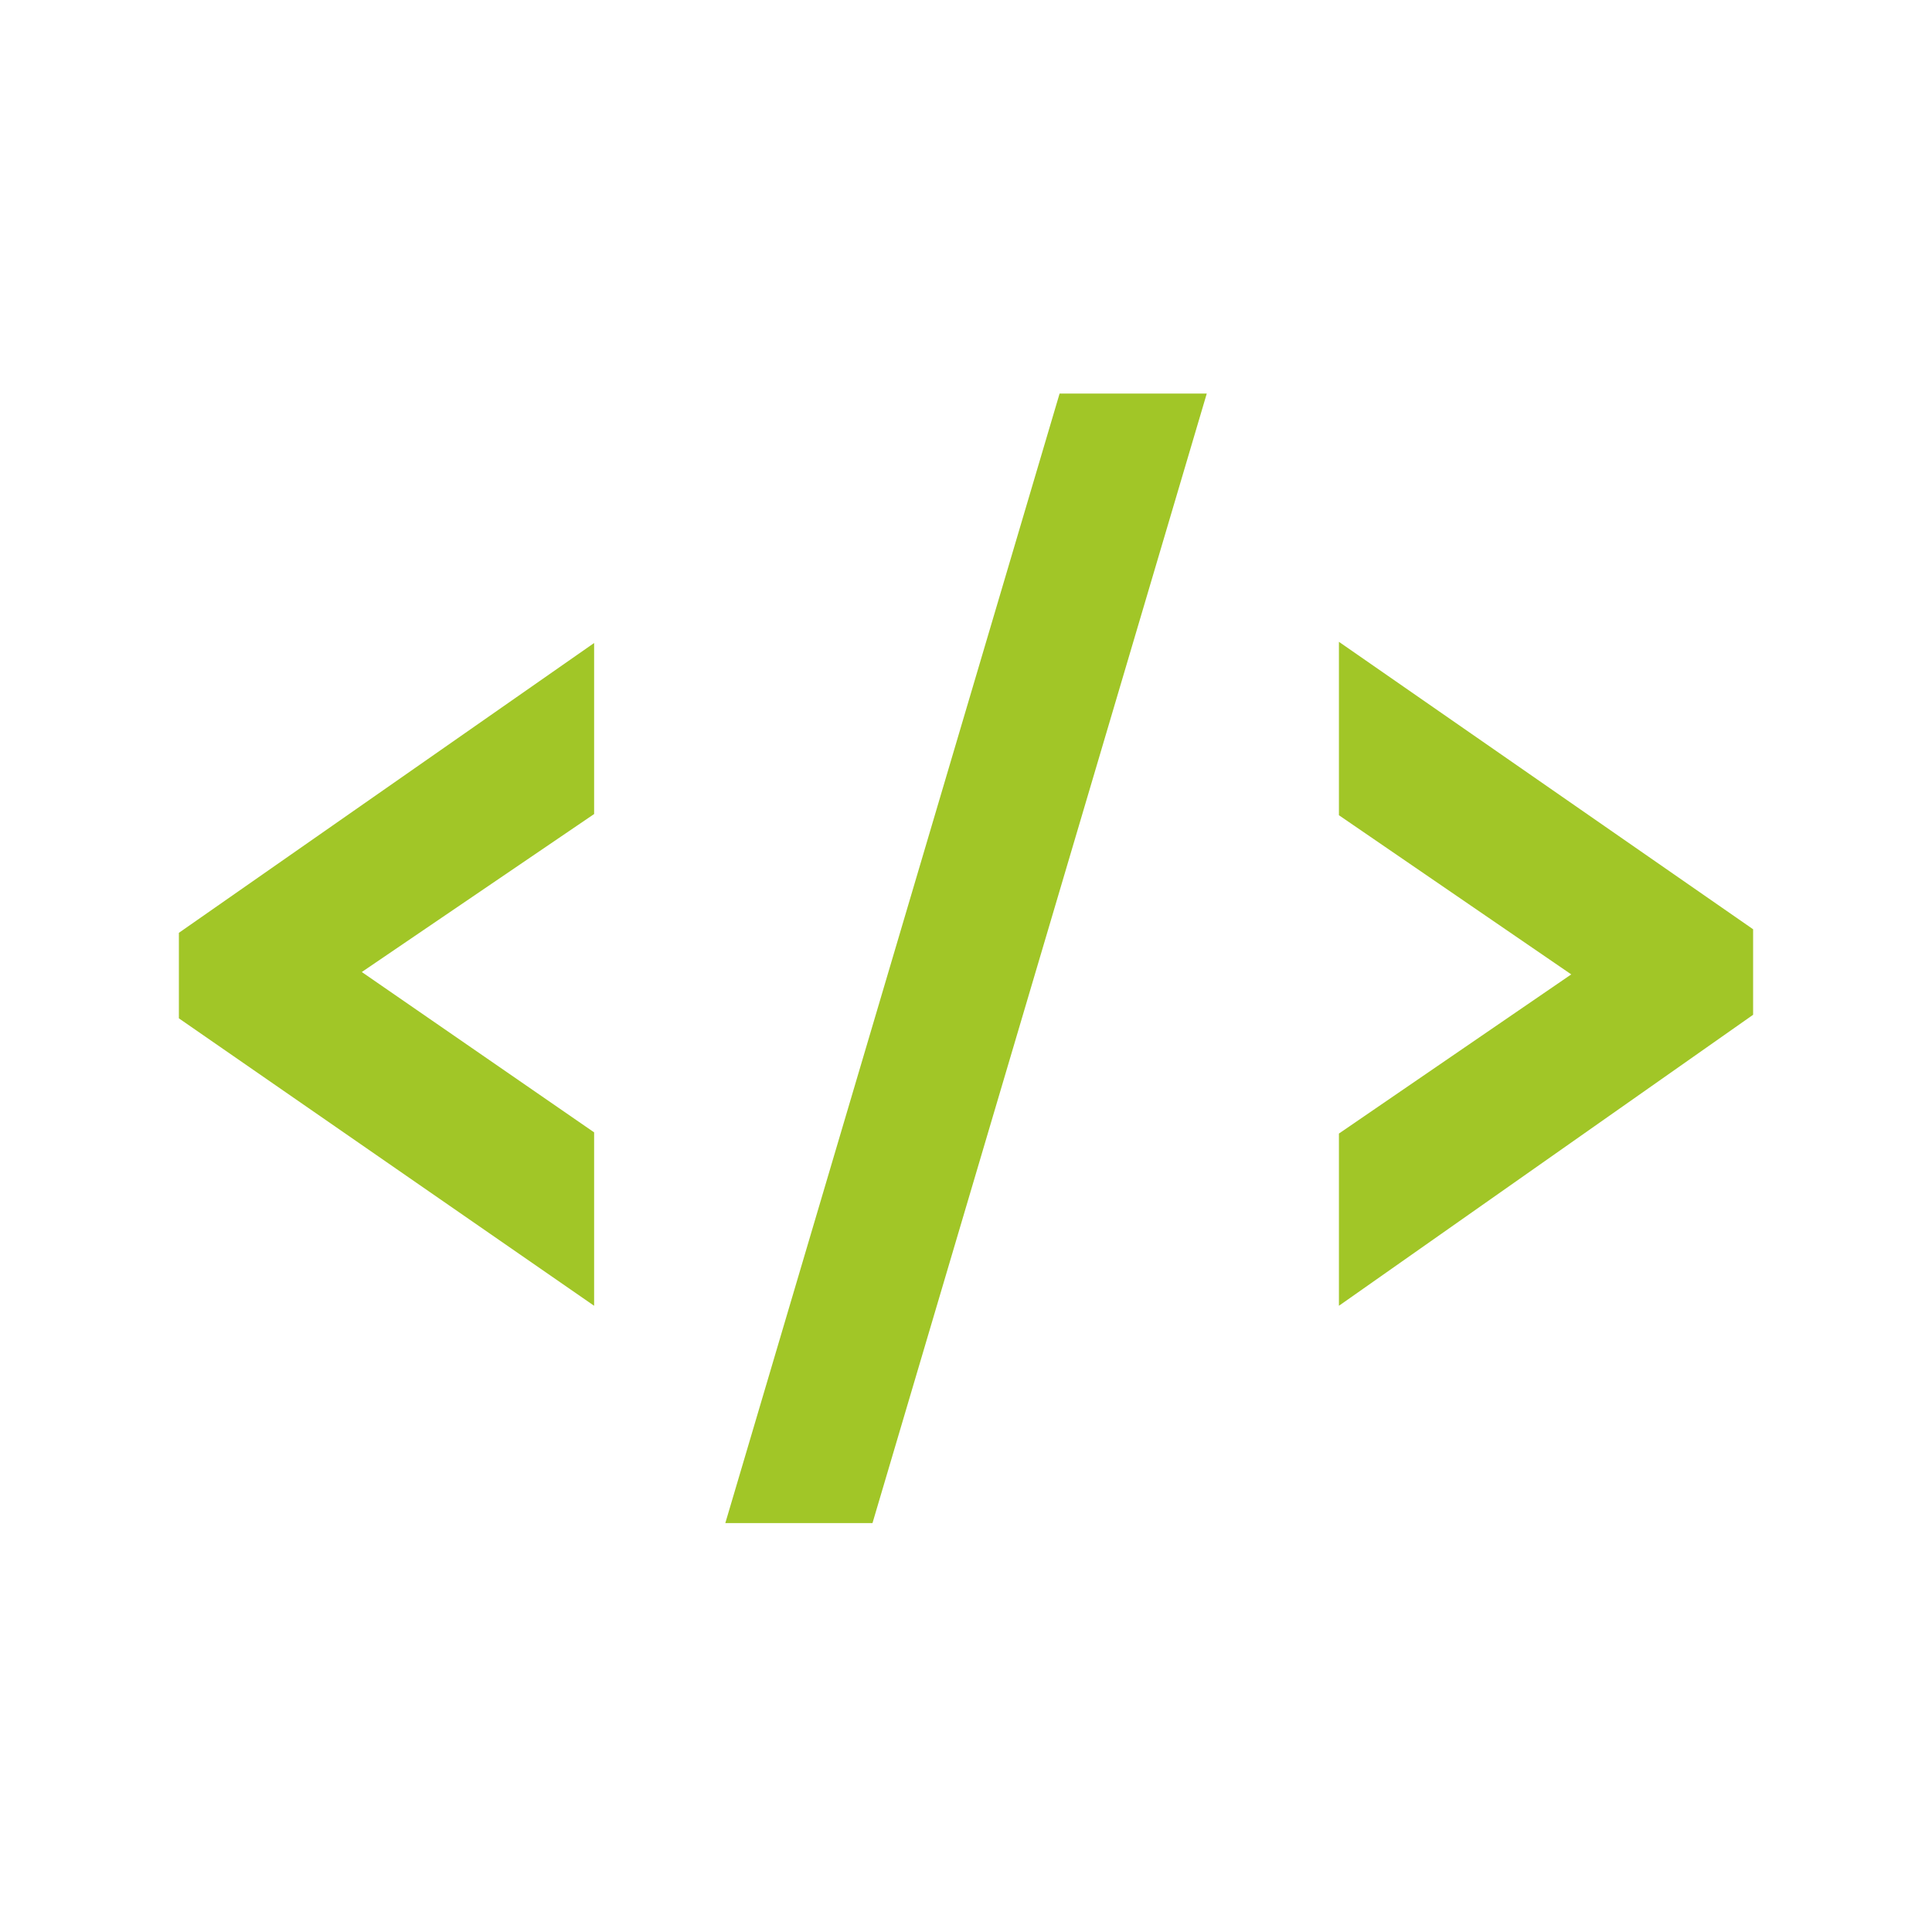
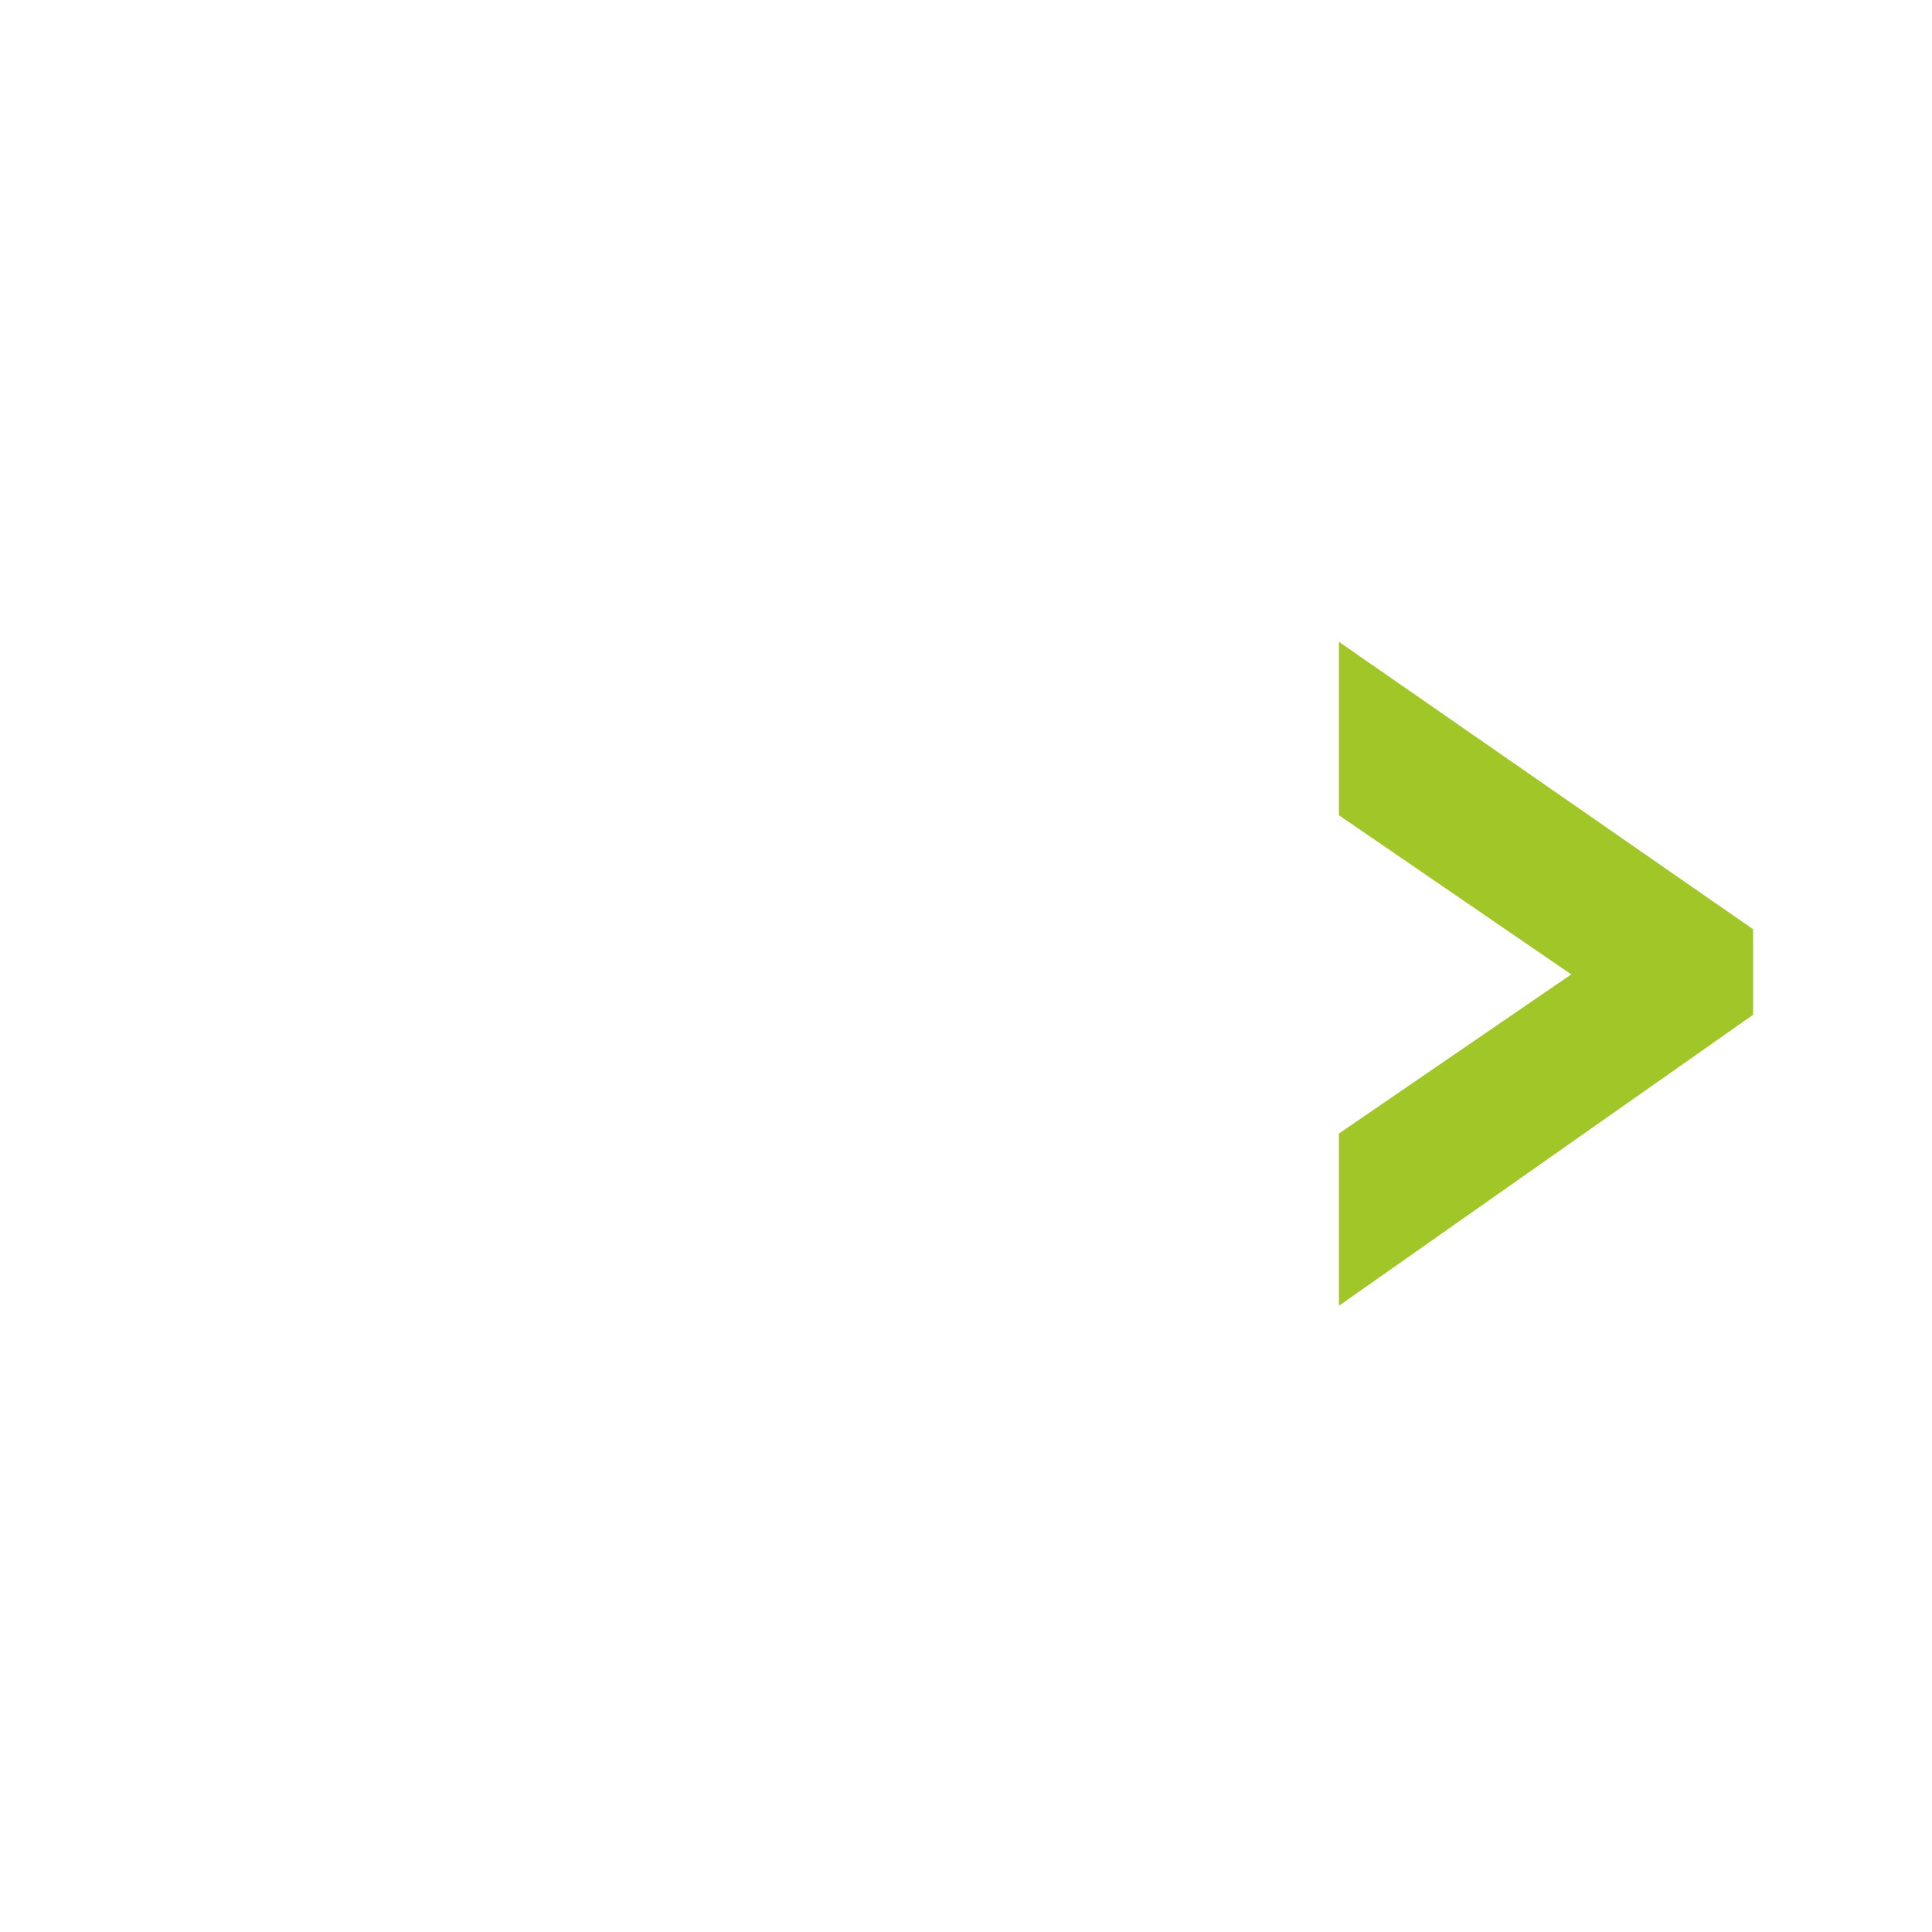
<svg xmlns="http://www.w3.org/2000/svg" width="756" height="756" viewBox="0 0 756 756" fill="none">
-   <path d="M232.482 510.956L70 398.481V365.017L232.482 251.613V318.54L141.575 380.355L232.482 443.099V510.956Z" fill="#A1C627" />
  <path d="M523.929 510.956V443.564L614.837 381.284L523.929 319.005V251.148L686 363.623V397.087L523.929 510.956Z" fill="#A1C627" />
-   <path d="M283.817 596L414.626 154H472.214L341.406 596H283.817Z" fill="#A1C627" />
</svg>